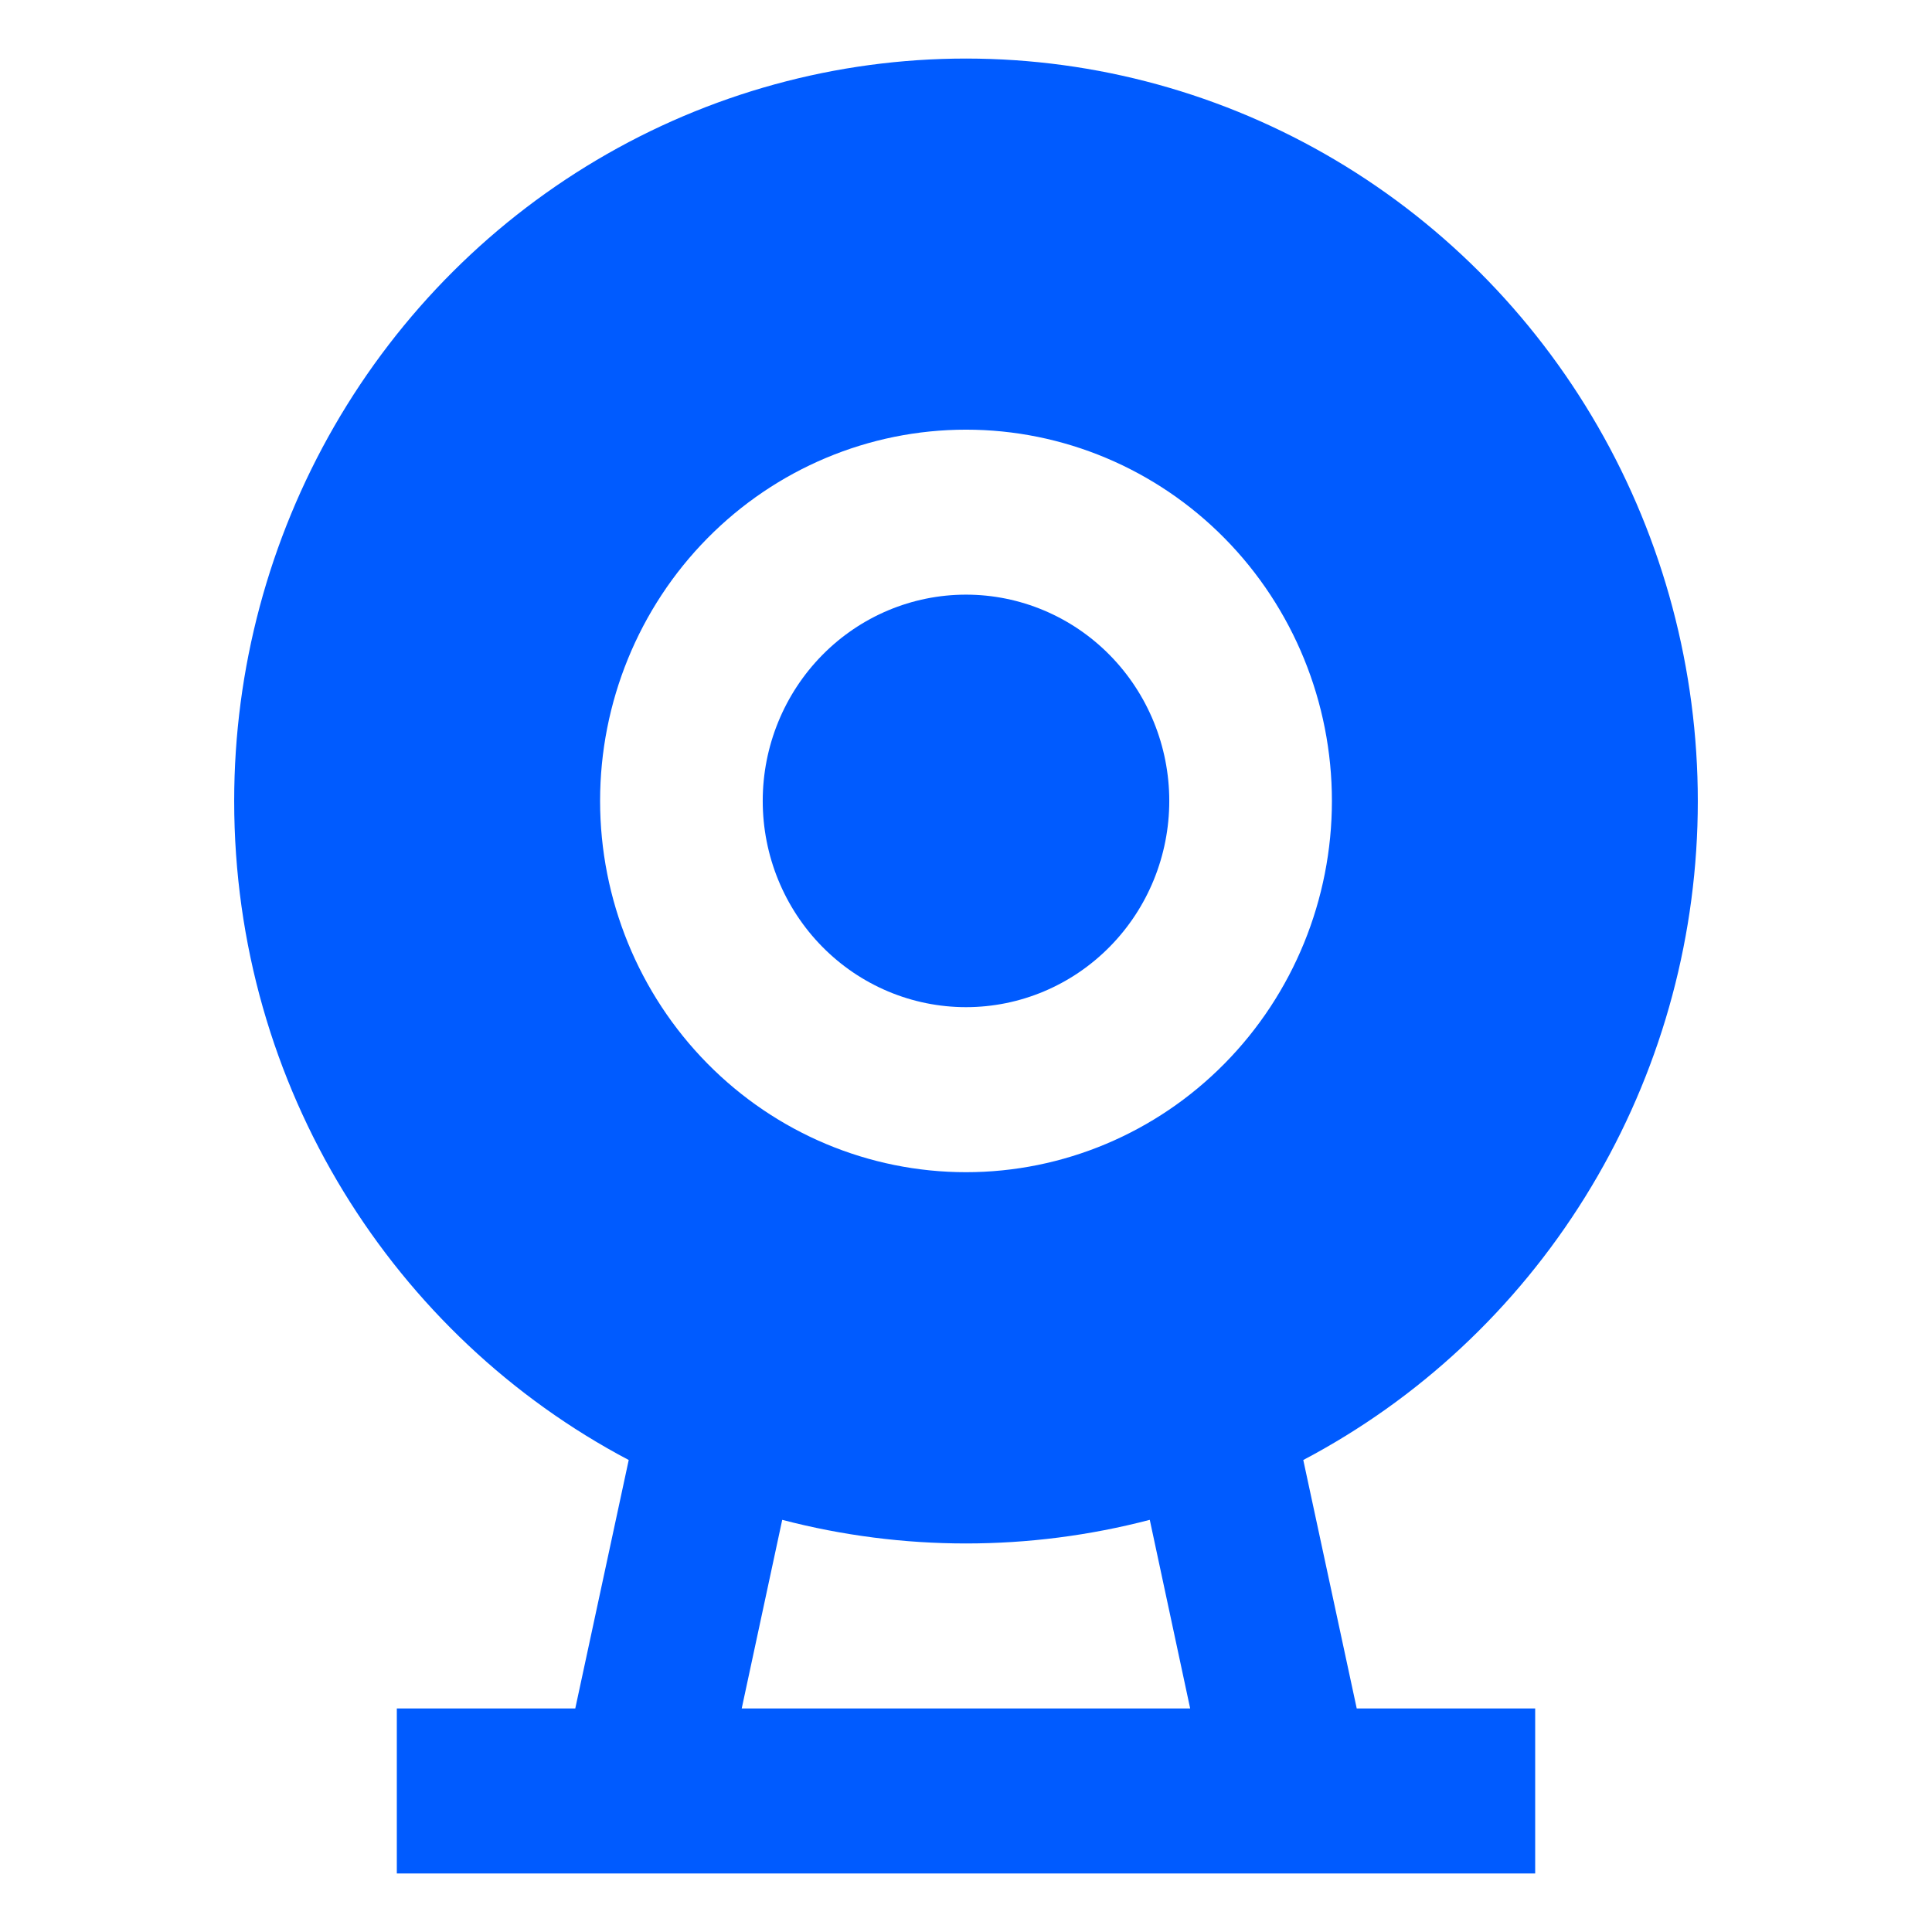
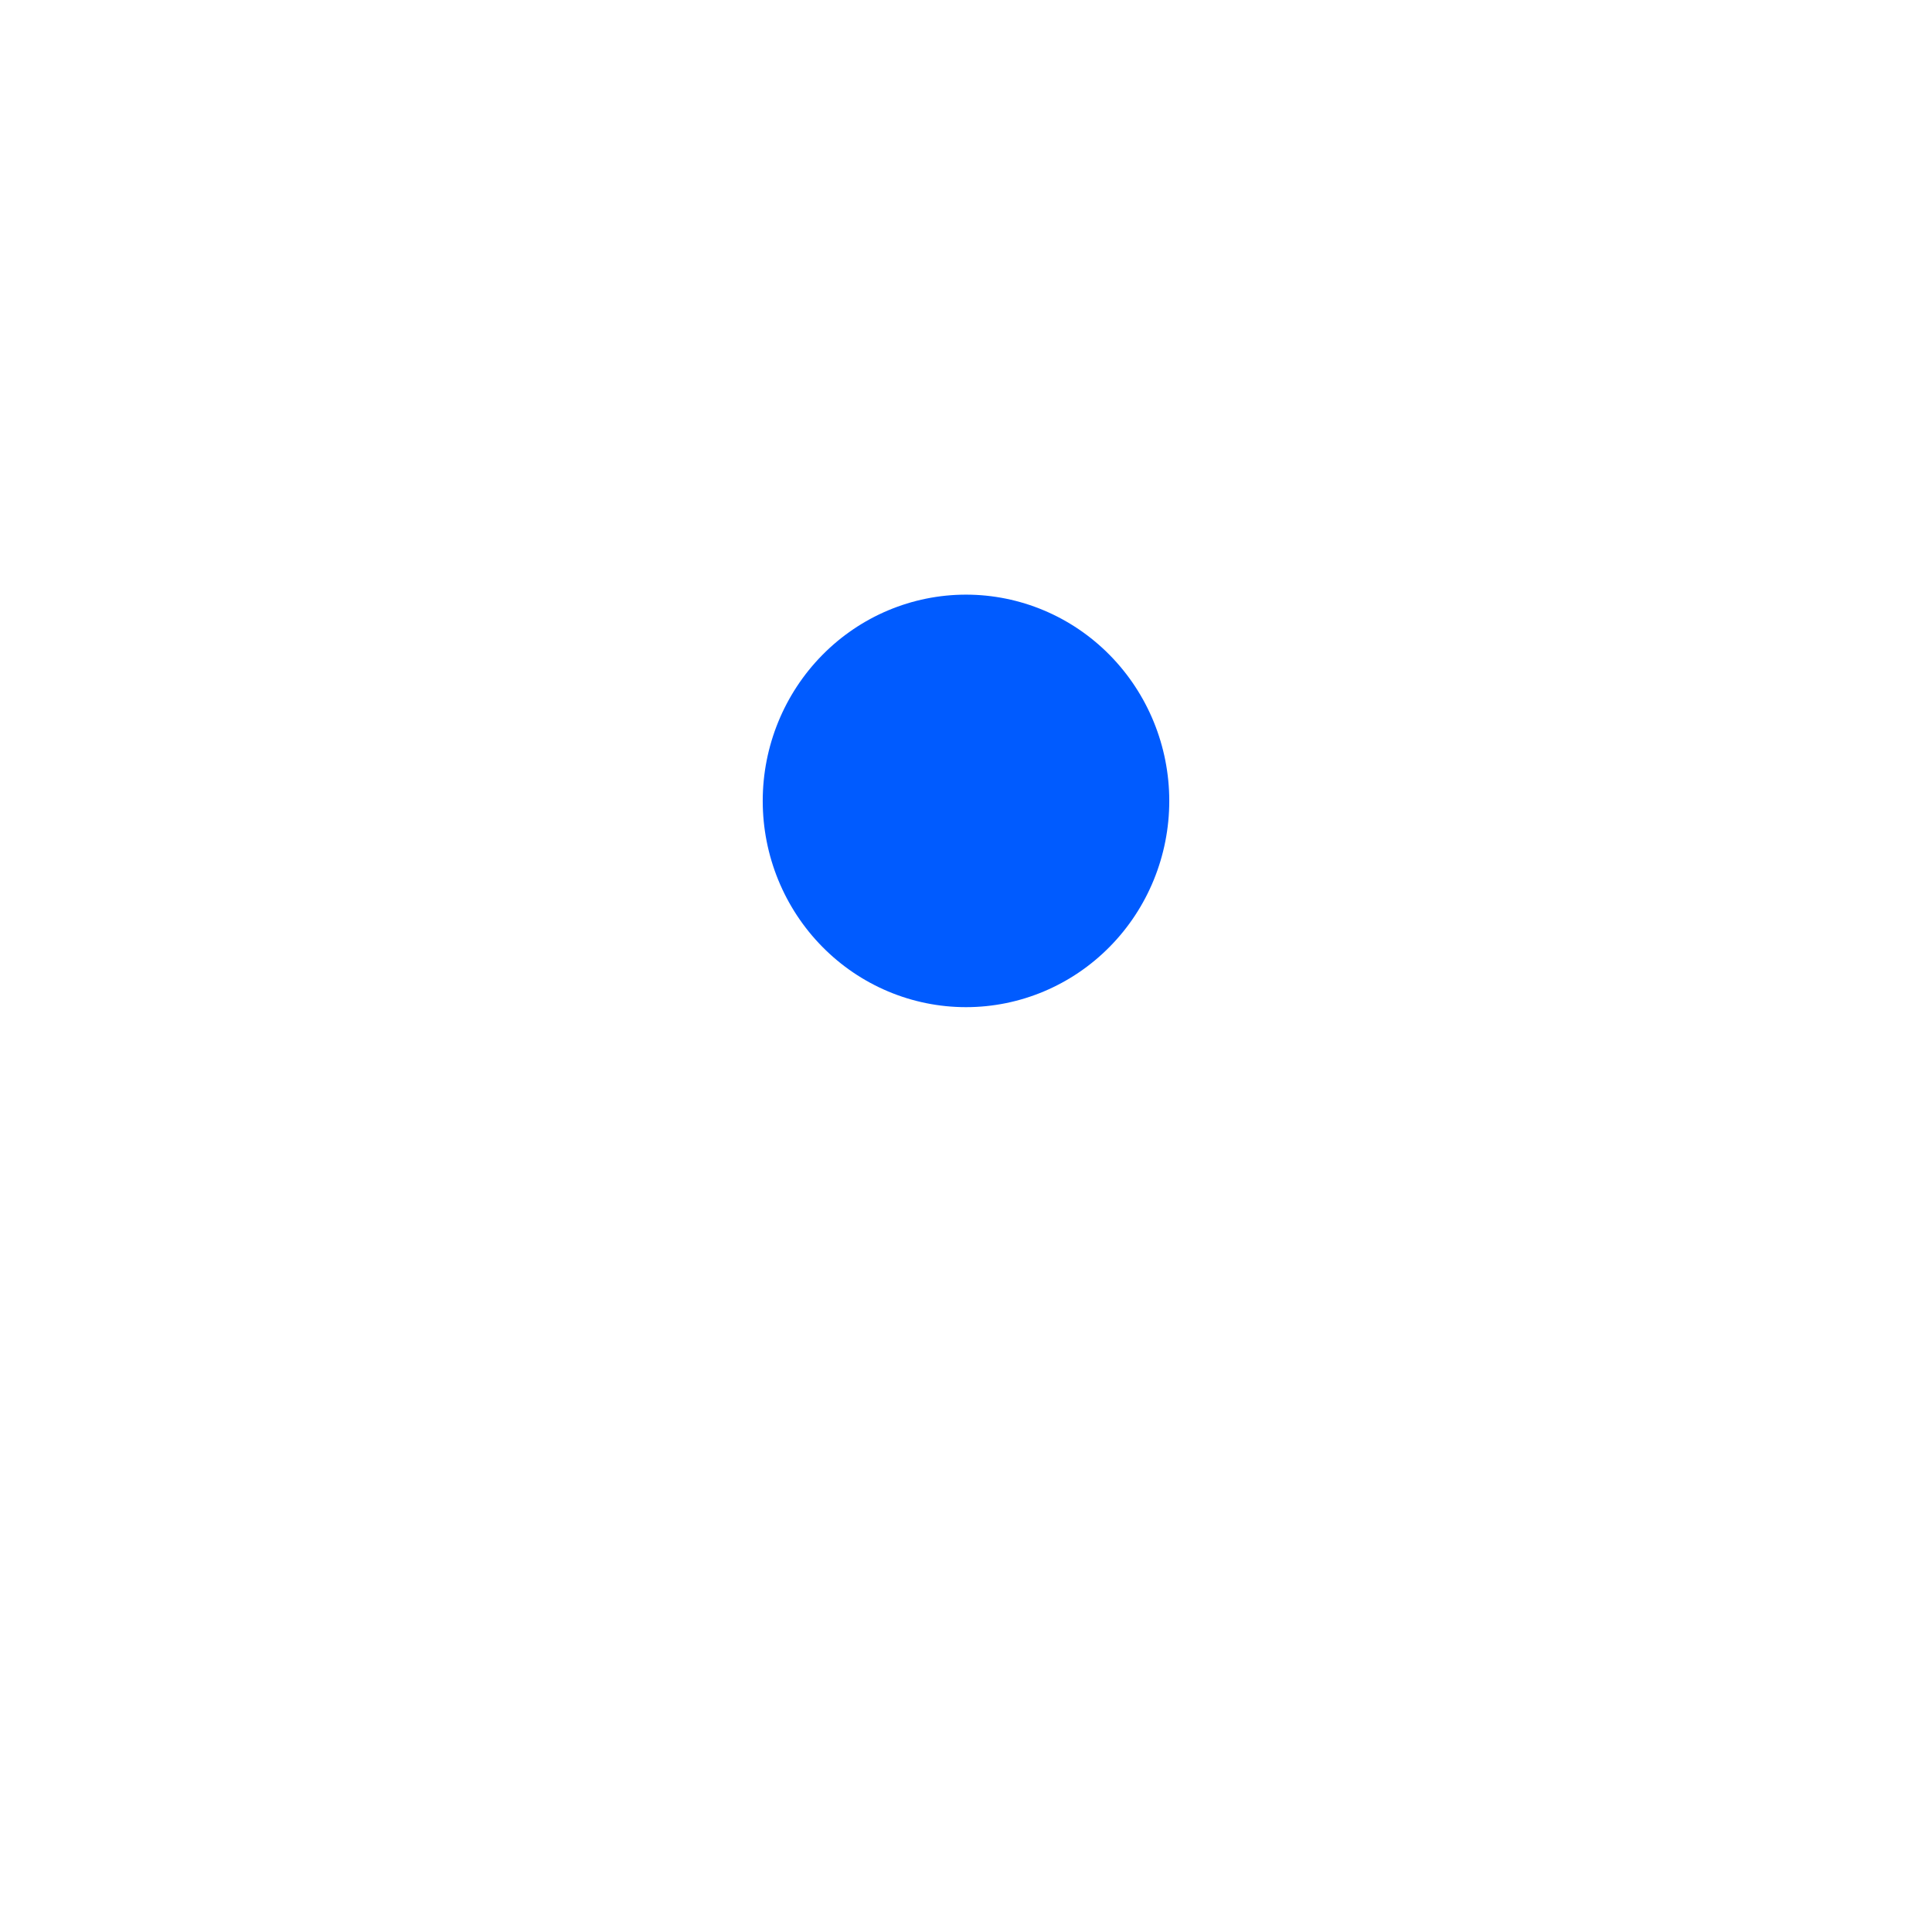
<svg xmlns="http://www.w3.org/2000/svg" width="33" height="33" viewBox="0 0 33 33" fill="none">
  <path d="M13.028 13.68C13.028 12.746 13.394 11.85 14.045 11.189C14.696 10.528 15.579 10.157 16.5 10.157C17.421 10.157 18.304 10.528 18.955 11.189C19.606 11.85 19.972 12.746 19.972 13.68C19.972 14.615 19.606 15.511 18.955 16.171C18.304 16.832 17.421 17.203 16.5 17.203C15.579 17.203 14.696 16.832 14.045 16.171C13.394 15.511 13.028 14.615 13.028 13.68Z" fill="#005BFF" />
-   <path d="M4 13.68C4 18.579 6.736 22.826 10.739 24.938L9.826 29.182H6.778V32H26.222V29.182H23.174L22.261 24.938C24.229 23.901 25.89 22.352 27.073 20.448C28.256 18.545 28.919 16.357 28.993 14.108C29.067 11.859 28.55 9.63 27.496 7.651C26.441 5.672 24.886 4.012 22.991 2.844C21.096 1.676 18.928 1.04 16.711 1.002C14.493 0.964 12.306 1.525 10.373 2.628C8.44 3.731 6.831 5.336 5.711 7.278C4.591 9.221 4 11.43 4 13.68ZM13.361 25.96C15.42 26.498 17.58 26.498 19.639 25.96L20.329 29.182H12.669L13.361 25.96ZM10.25 13.68C10.25 11.998 10.909 10.385 12.081 9.196C13.253 8.007 14.842 7.339 16.5 7.339C18.158 7.339 19.747 8.007 20.919 9.196C22.091 10.385 22.75 11.998 22.75 13.68C22.75 15.362 22.091 16.975 20.919 18.164C19.747 19.354 18.158 20.022 16.5 20.022C14.842 20.022 13.253 19.354 12.081 18.164C10.909 16.975 10.25 15.362 10.25 13.68Z" fill="#005BFF" />
</svg>